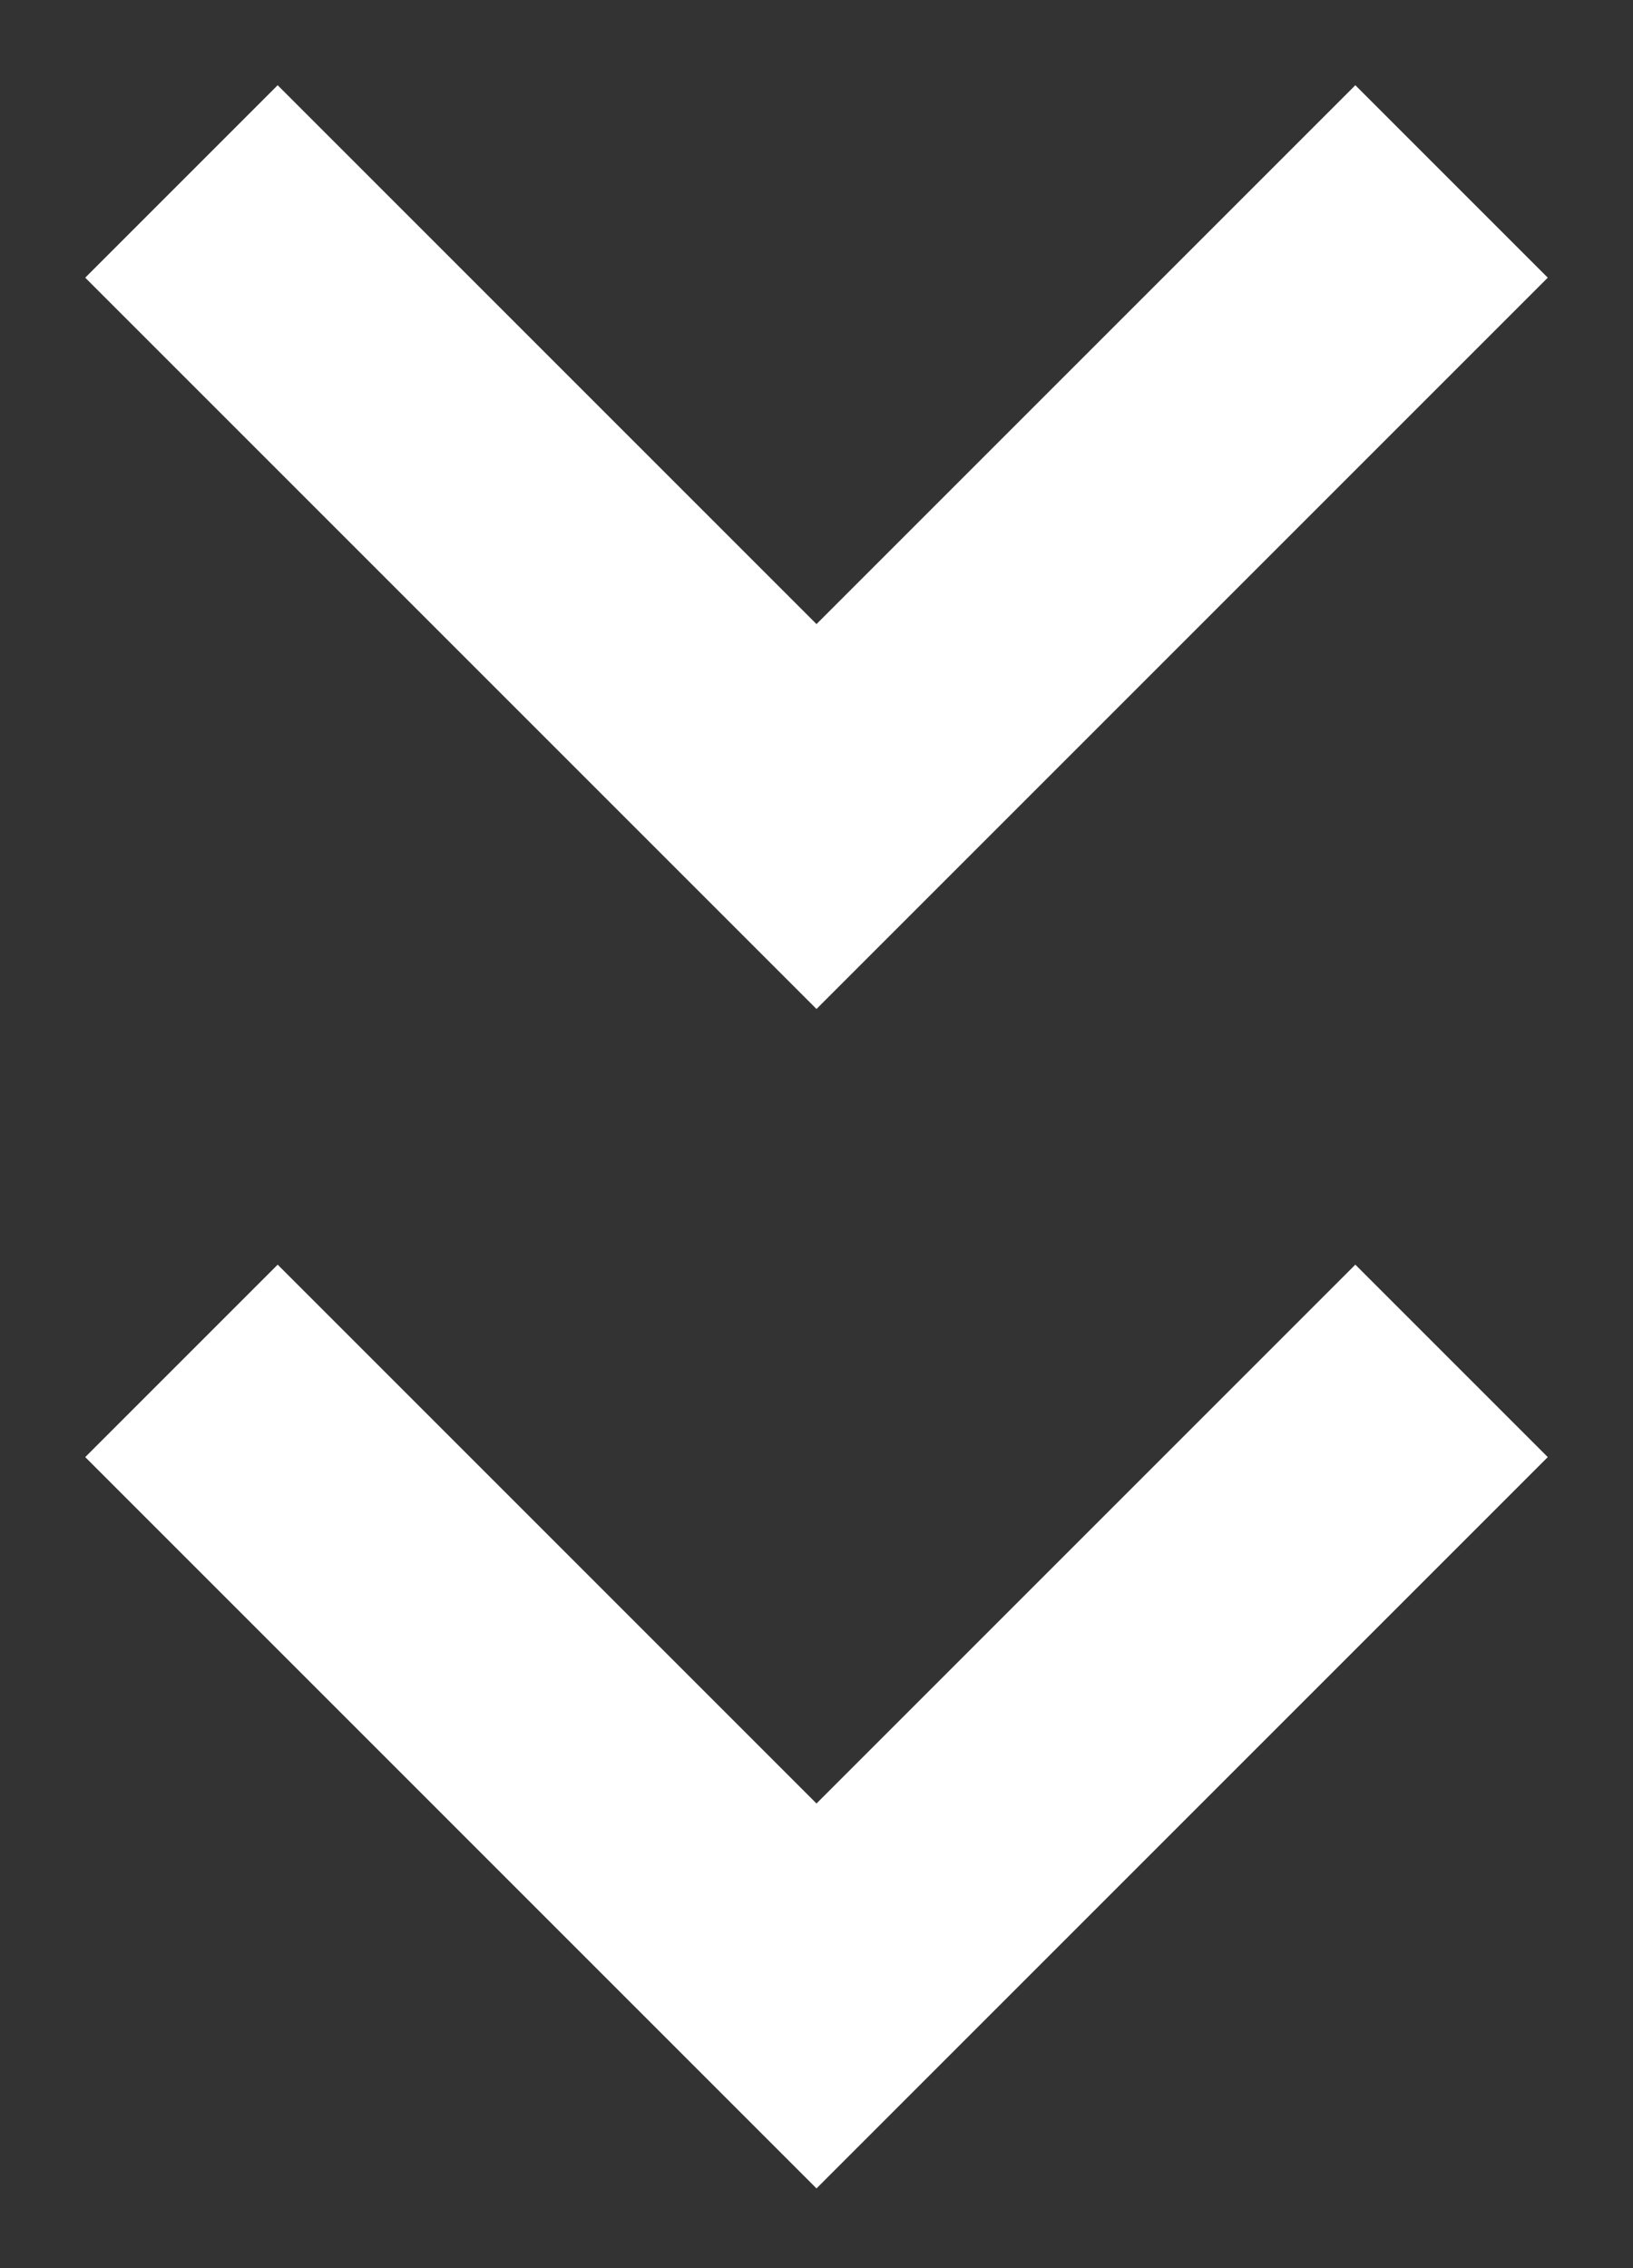
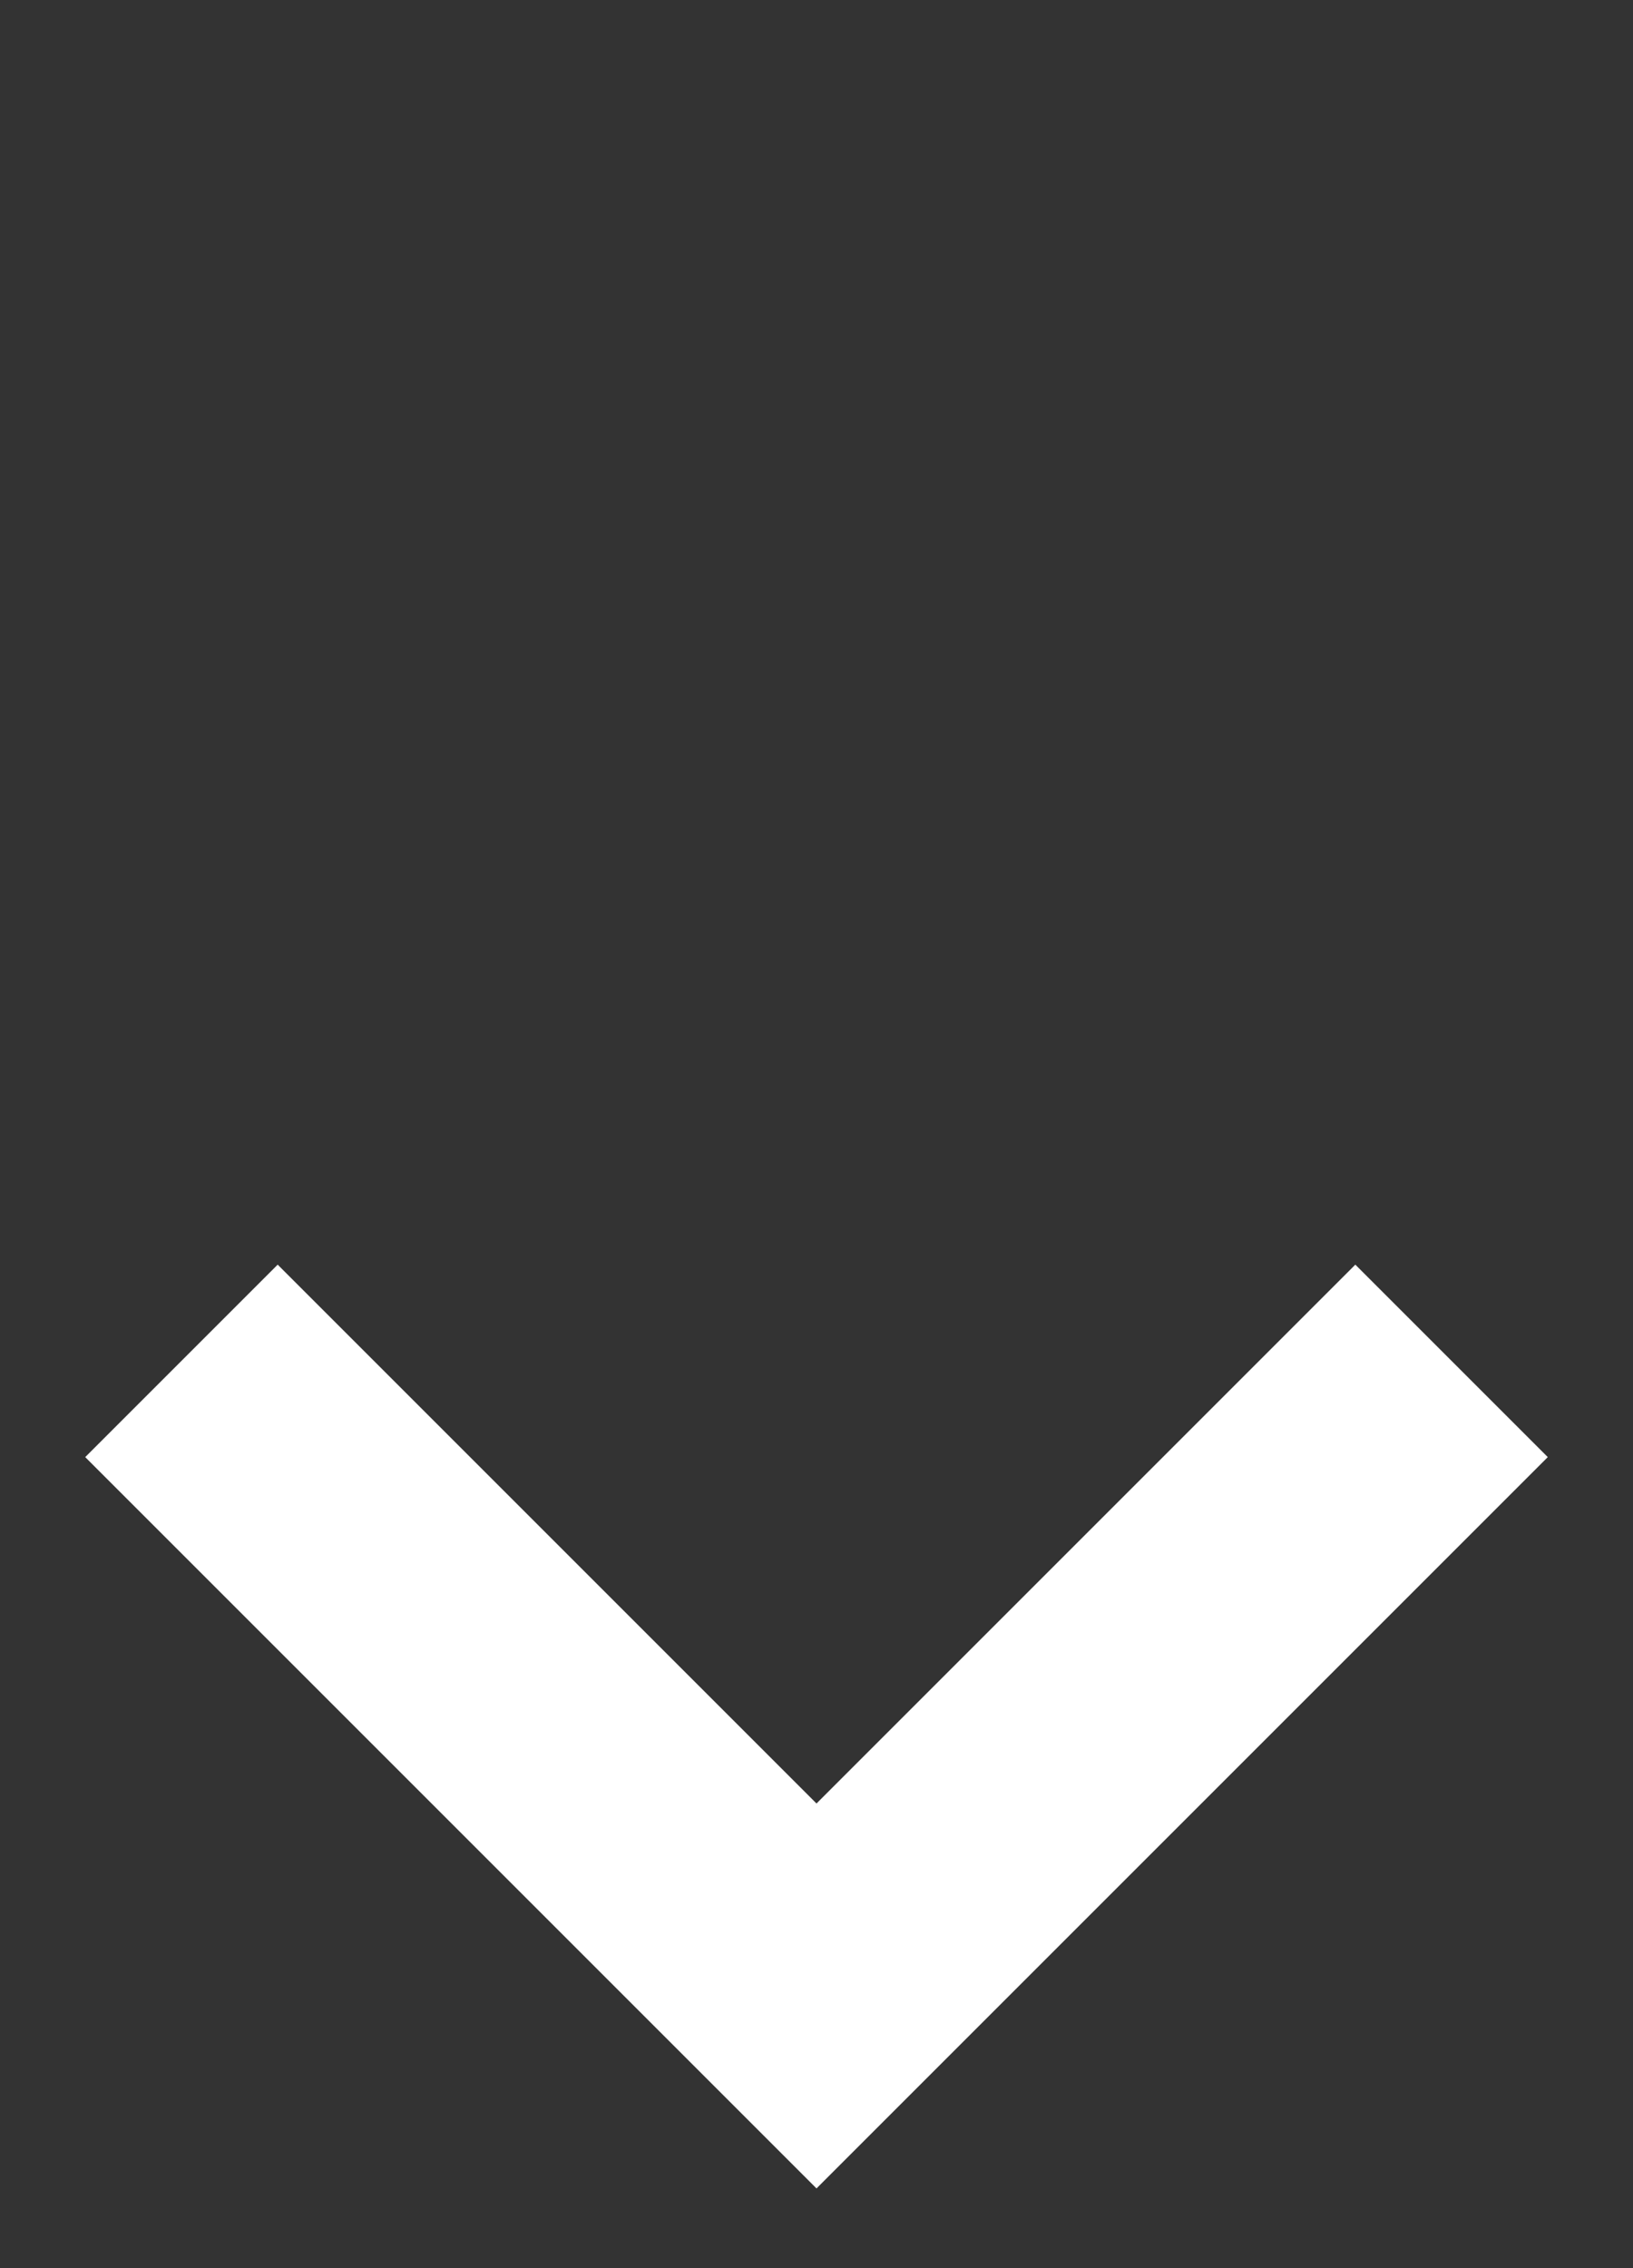
<svg xmlns="http://www.w3.org/2000/svg" width="18" height="25" viewBox="0 0 18 25" fill="none">
  <rect x="0" y="0" width="18" height="25" fill="#333333" stroke="none" />
  <path d="M16 15L9 22L2 15" stroke="white" stroke-width="3" />
-   <path d="M16 2L9 9L2 2" stroke="white" stroke-width="3" />
</svg>